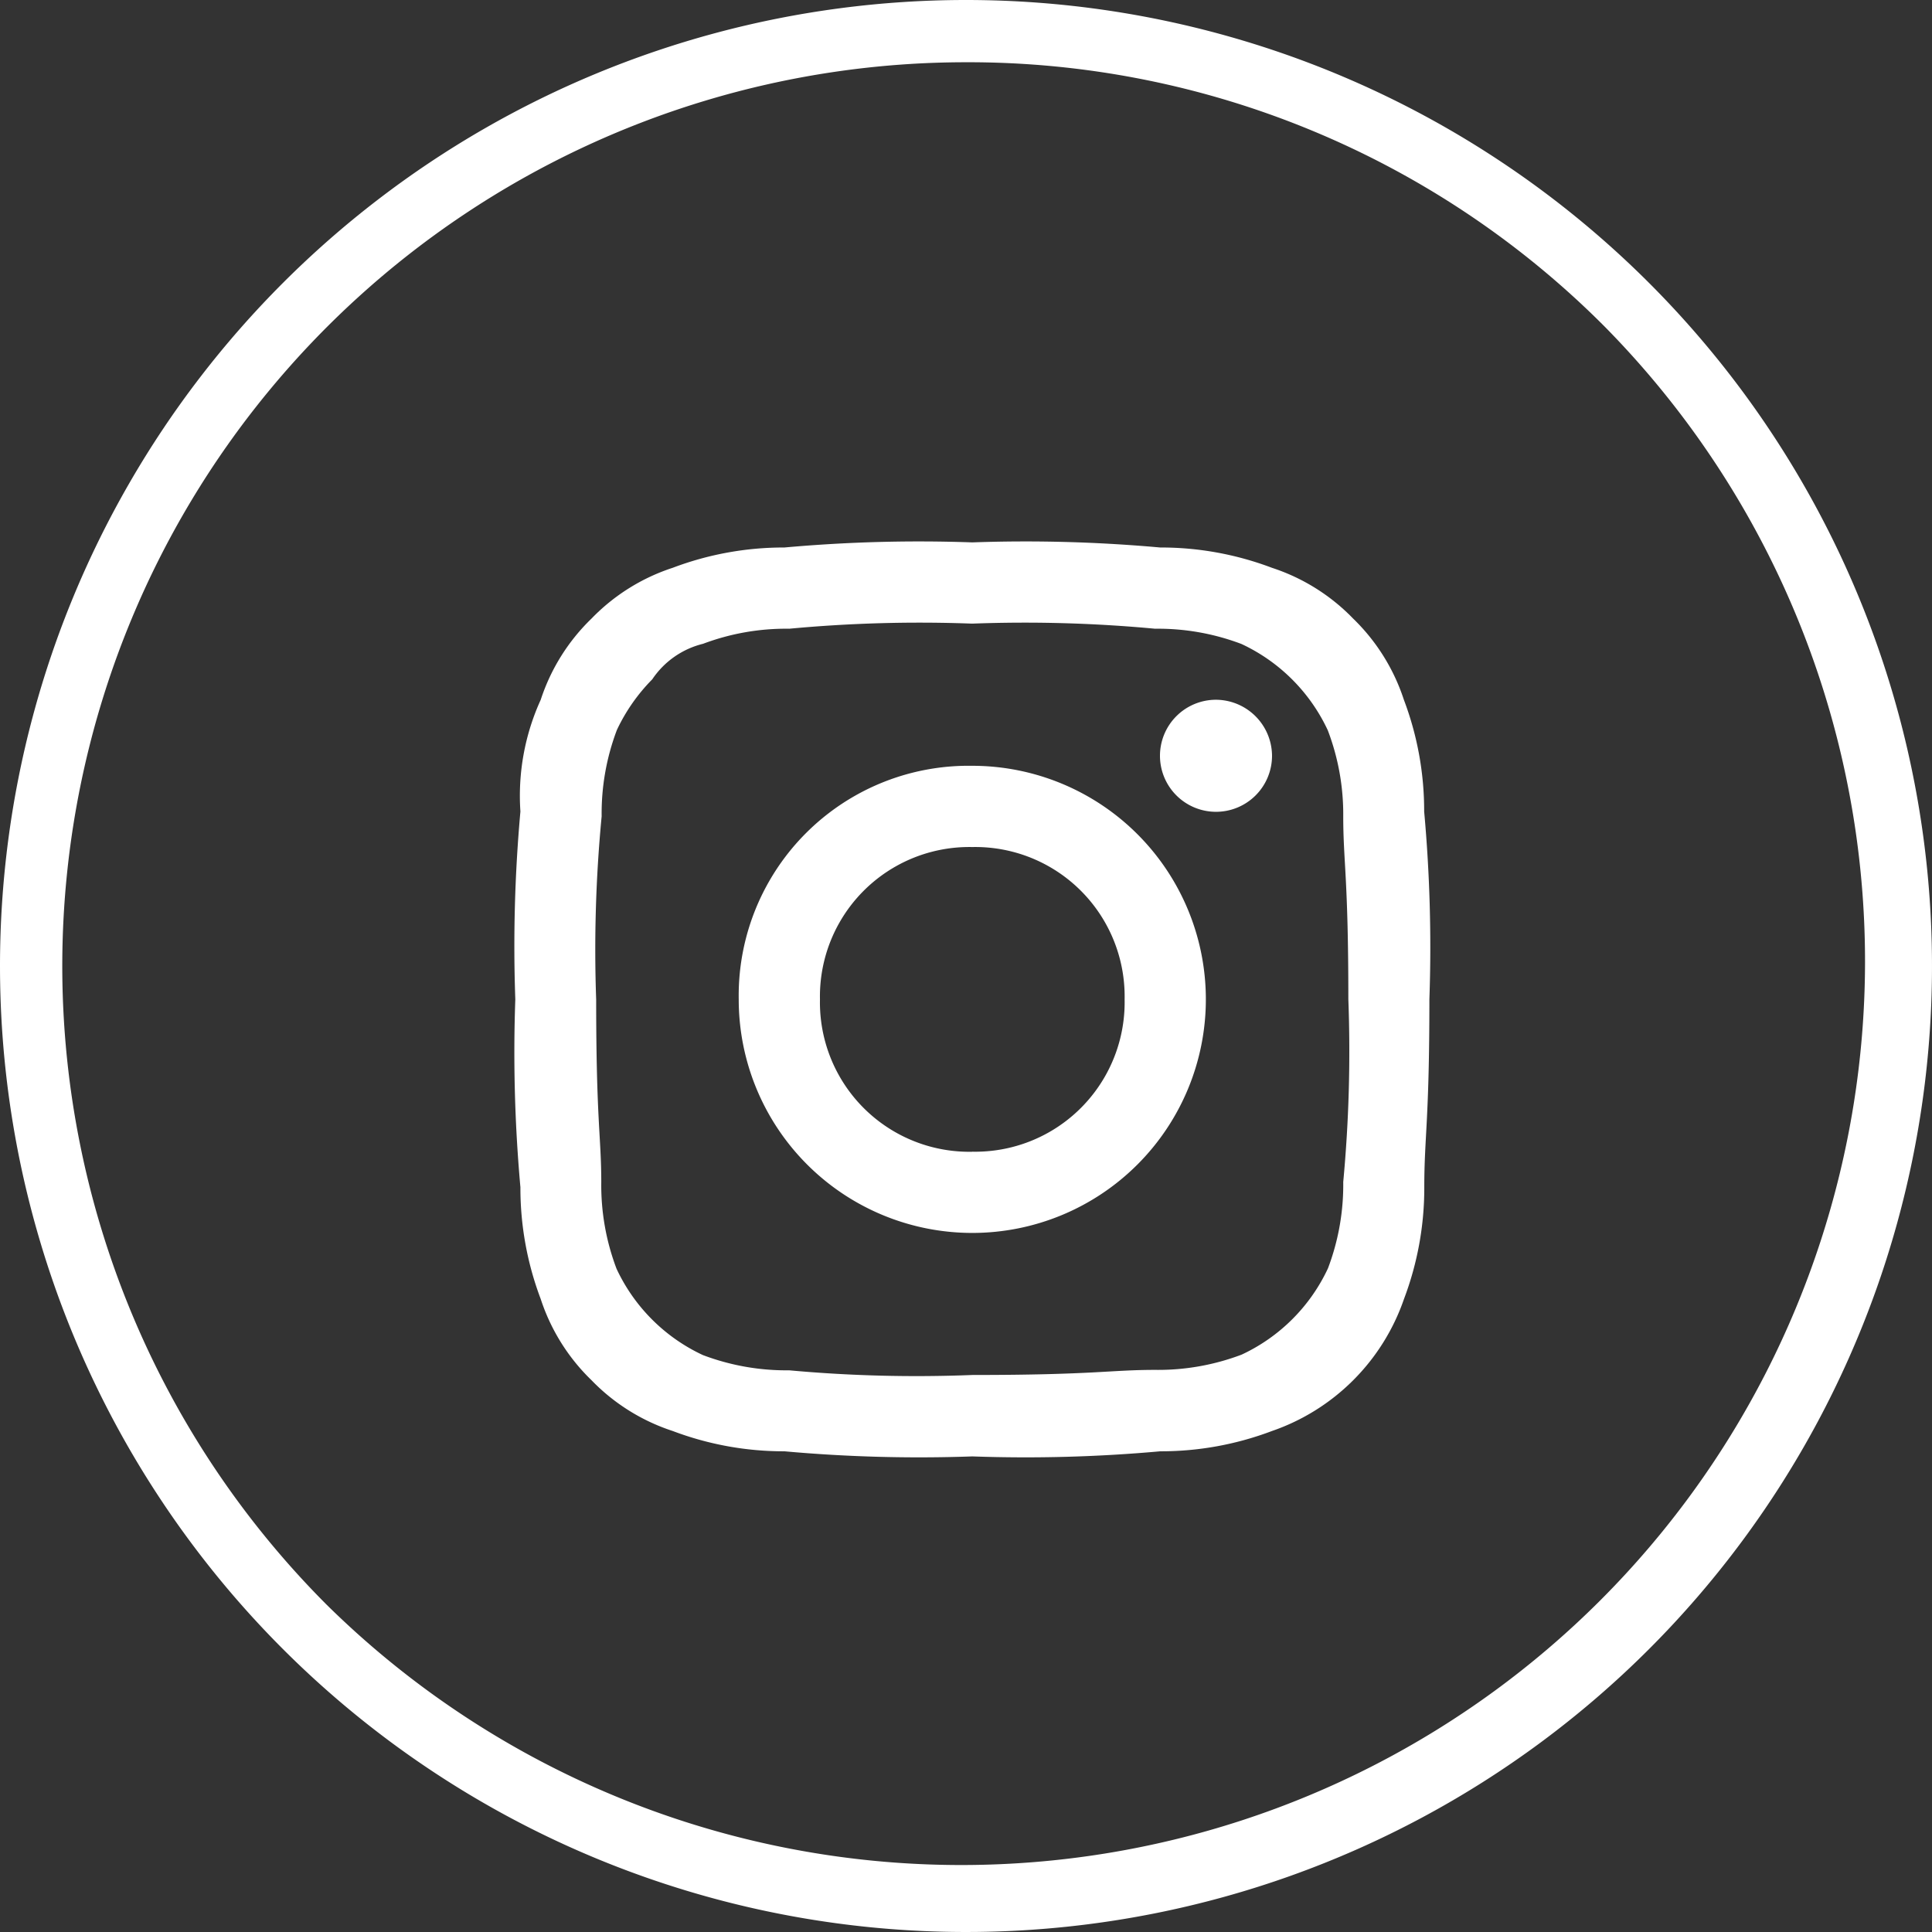
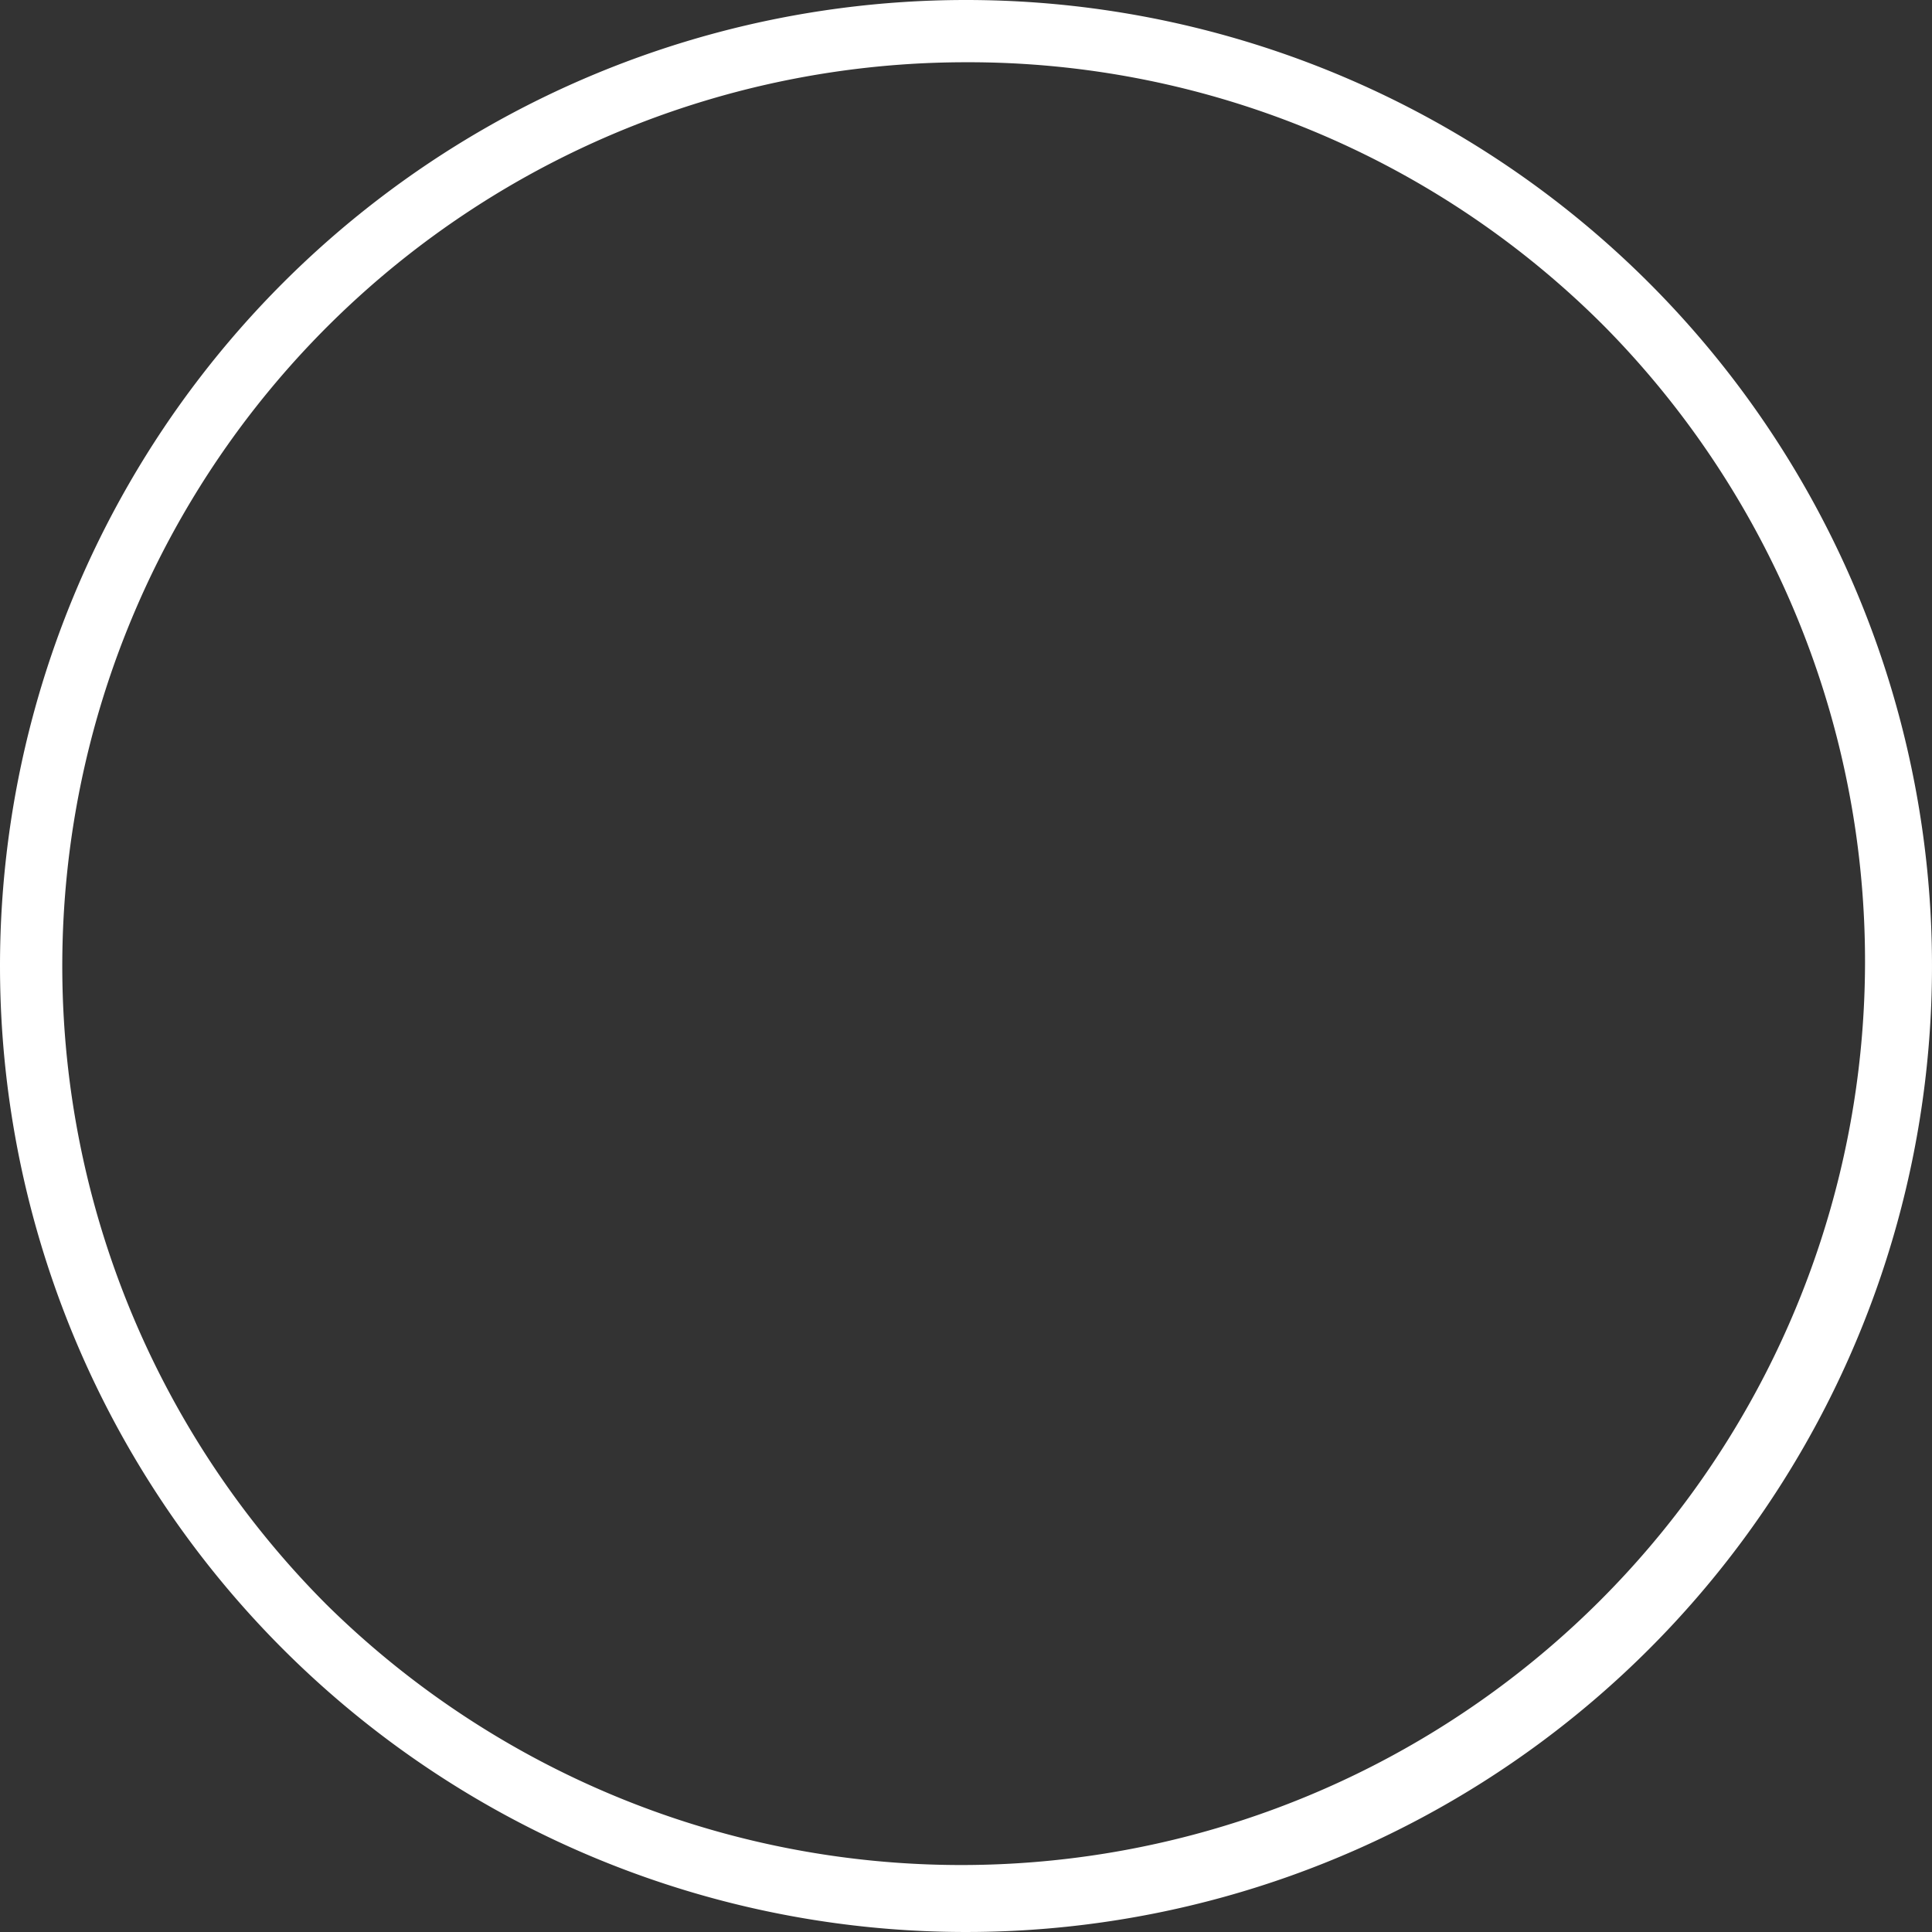
<svg xmlns="http://www.w3.org/2000/svg" id="insta_footer" width="31.036" height="31.036" viewBox="0 0 31.036 31.036">
  <rect x="0" y="0" width="31.036" height="31.036" fill="#333333" stroke="none" />
  <g id="Group_554" data-name="Group 554">
    <path id="Ellipse_331" data-name="Ellipse 331" d="M15.518,1A14.518,14.518,0,0,0,5.252,25.783,14.518,14.518,0,0,0,25.783,5.252,14.423,14.423,0,0,0,15.518,1m0-1A15.518,15.518,0,1,1,0,15.518,15.518,15.518,0,0,1,15.518,0Z" fill="#fff" />
  </g>
-   <path id="Path_3" data-name="Path 3" d="M7.341,1.305a22.51,22.51,0,0,1,2.937.082,3.783,3.783,0,0,1,1.387.245,2.865,2.865,0,0,1,1.387,1.387A3.783,3.783,0,0,1,13.3,4.4c0,.734.082.979.082,2.937a22.511,22.511,0,0,1-.082,2.937,3.783,3.783,0,0,1-.245,1.387,2.865,2.865,0,0,1-1.387,1.387,3.783,3.783,0,0,1-1.387.245c-.734,0-.979.082-2.937.082A22.511,22.511,0,0,1,4.4,13.3a3.783,3.783,0,0,1-1.387-.245,2.865,2.865,0,0,1-1.387-1.387,3.783,3.783,0,0,1-.245-1.387c0-.734-.082-.979-.082-2.937A22.51,22.51,0,0,1,1.387,4.4a3.783,3.783,0,0,1,.245-1.387A2.93,2.93,0,0,1,2.2,2.2a1.379,1.379,0,0,1,.816-.571A3.783,3.783,0,0,1,4.4,1.387a22.51,22.51,0,0,1,2.937-.082M7.341,0A24.1,24.1,0,0,0,4.323.082,5.036,5.036,0,0,0,2.529.408a3.193,3.193,0,0,0-1.305.816A3.193,3.193,0,0,0,.408,2.529,3.717,3.717,0,0,0,.082,4.323,24.1,24.1,0,0,0,0,7.341a24.1,24.1,0,0,0,.082,3.018,5.036,5.036,0,0,0,.326,1.795,3.193,3.193,0,0,0,.816,1.305,3.193,3.193,0,0,0,1.305.816,5.036,5.036,0,0,0,1.795.326,24.1,24.1,0,0,0,3.018.082,24.1,24.1,0,0,0,3.018-.082,5.036,5.036,0,0,0,1.795-.326,3.422,3.422,0,0,0,2.121-2.121,5.036,5.036,0,0,0,.326-1.795c0-.816.082-1.06.082-3.018A24.1,24.1,0,0,0,14.6,4.323a5.036,5.036,0,0,0-.326-1.795,3.193,3.193,0,0,0-.816-1.305A3.193,3.193,0,0,0,12.154.408,5.036,5.036,0,0,0,10.359.082,24.1,24.1,0,0,0,7.341,0m0,3.589A3.692,3.692,0,0,0,3.589,7.341,3.752,3.752,0,1,0,7.341,3.589m0,6.2A2.4,2.4,0,0,1,4.894,7.341,2.4,2.4,0,0,1,7.341,4.894,2.4,2.4,0,0,1,9.788,7.341,2.4,2.4,0,0,1,7.341,9.788m3.915-7.26a.9.9,0,1,0,.9.9.905.905,0,0,0-.9-.9" transform="translate(8.278 8.713)" fill="#fff" fill-rule="evenodd" />
</svg>